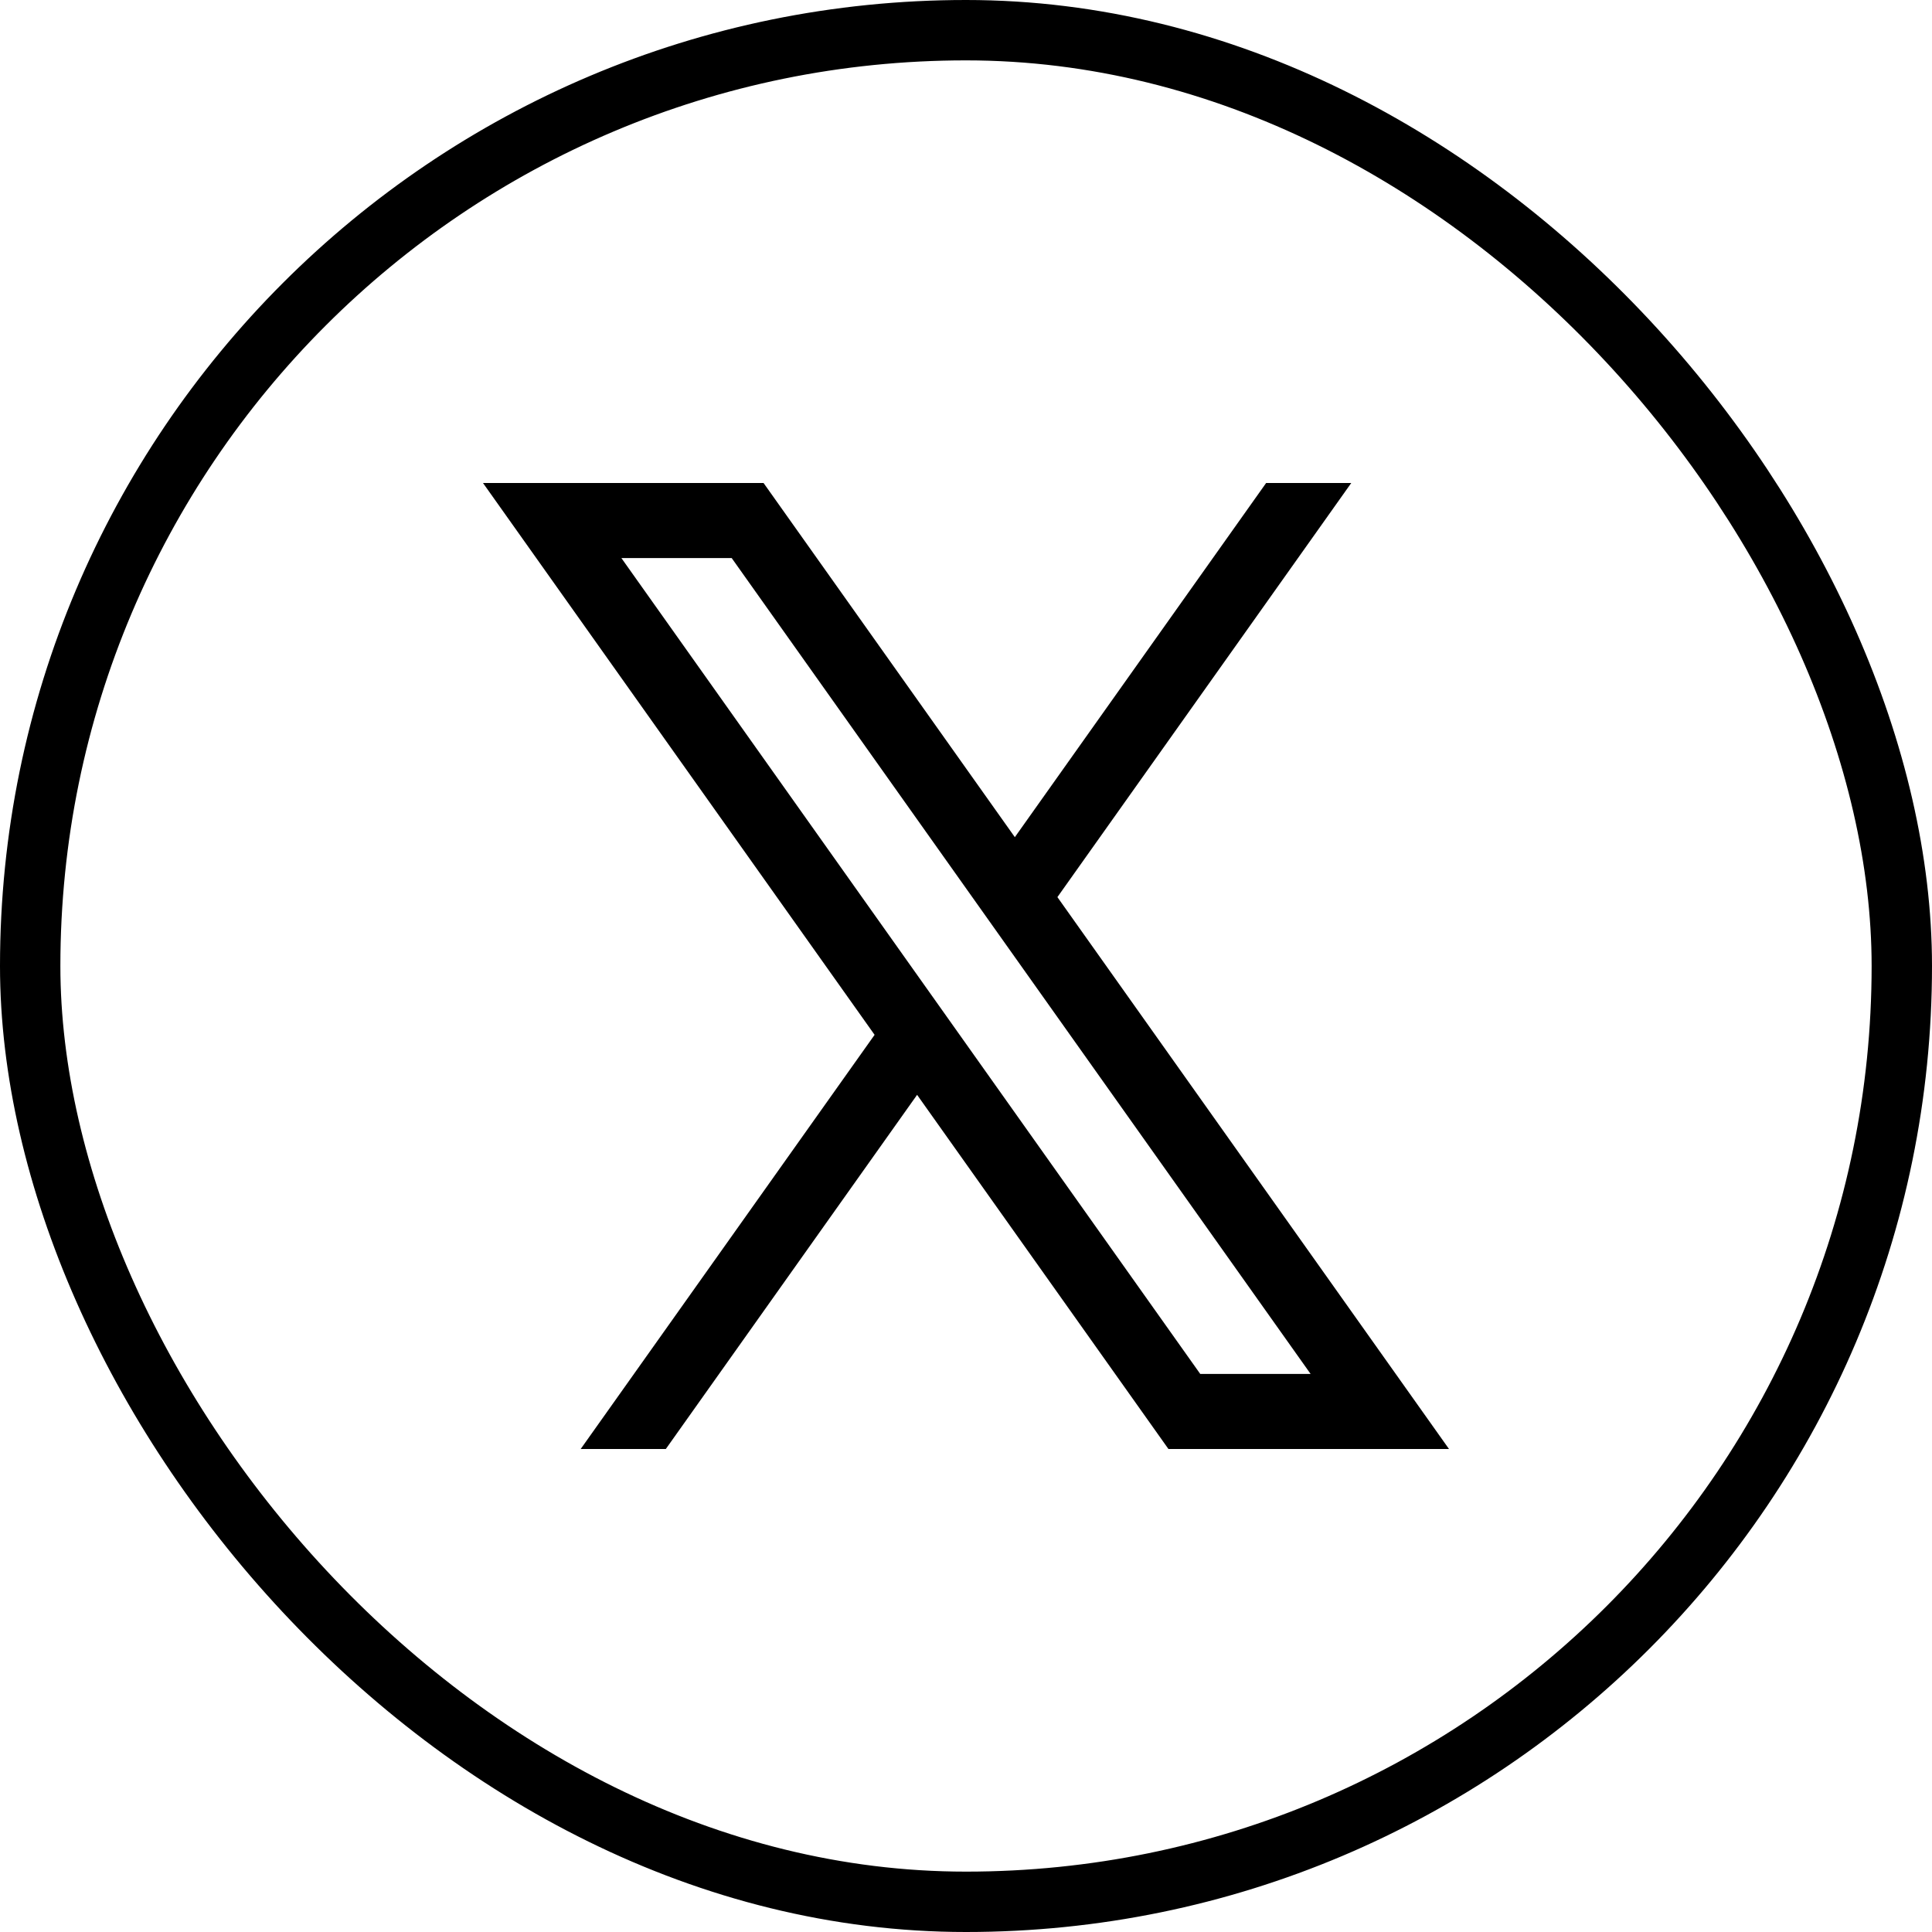
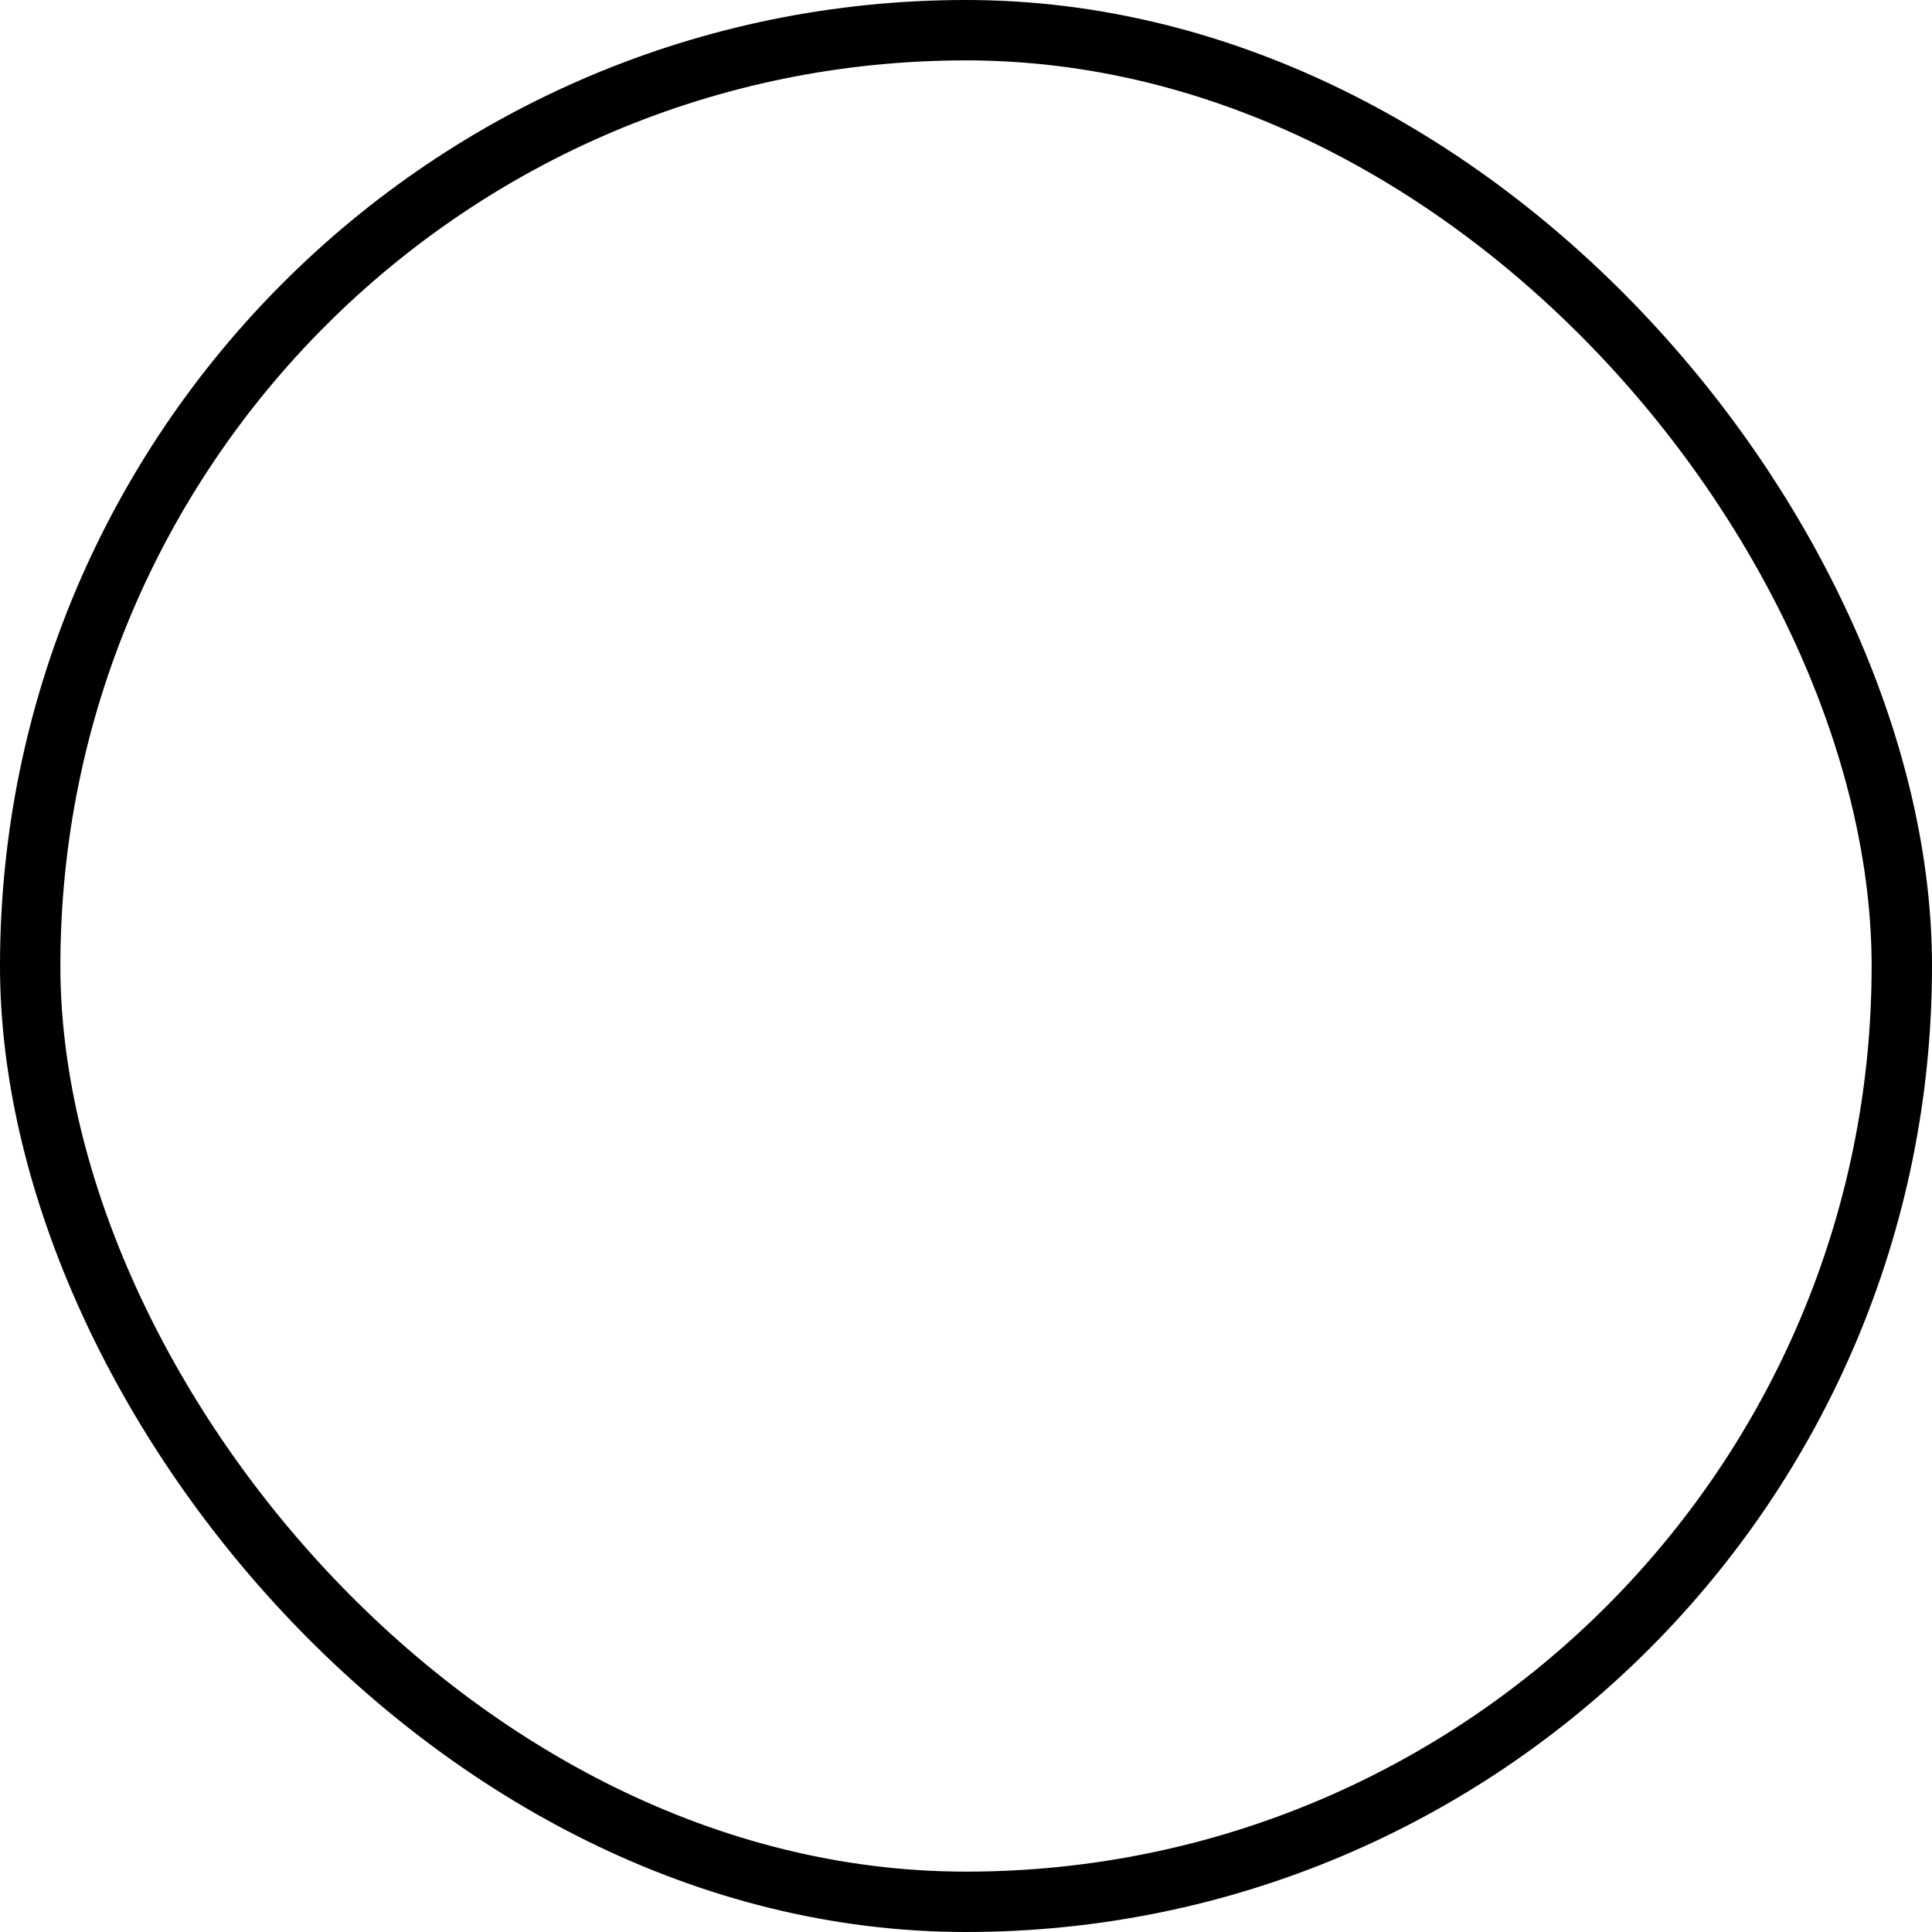
<svg xmlns="http://www.w3.org/2000/svg" width="32" height="32" viewBox="0 0 32 32" fill="none">
  <rect x="0.5" y="0.5" width="31" height="31" rx="15.5" stroke="#FFFFFD" style="stroke:#FFFFFD;stroke:color(display-p3 1 1 0.992);stroke-opacity:1;" />
  <g clip-path="url(#clip0_25_73)">
    <path d="M17.514 14.859L22.381 8H20.971L16.809 13.866L12.647 8H8L14.486 17.14L9.618 24H11.028L15.19 18.134L19.353 24H24L17.514 14.859ZM10.292 9.243H12.119L21.708 22.757H19.88L10.292 9.243Z" fill="#FFFFFD" style="fill:#FFFFFD;fill:color(display-p3 1 1 0.992);fill-opacity:1;" />
  </g>
  <defs>
    <clipPath id="clip0_25_73">
-       <rect width="16" height="16" fill="white" style="fill:white;fill-opacity:1;" transform="translate(8 8)" />
-     </clipPath>
+       </clipPath>
  </defs>
</svg>